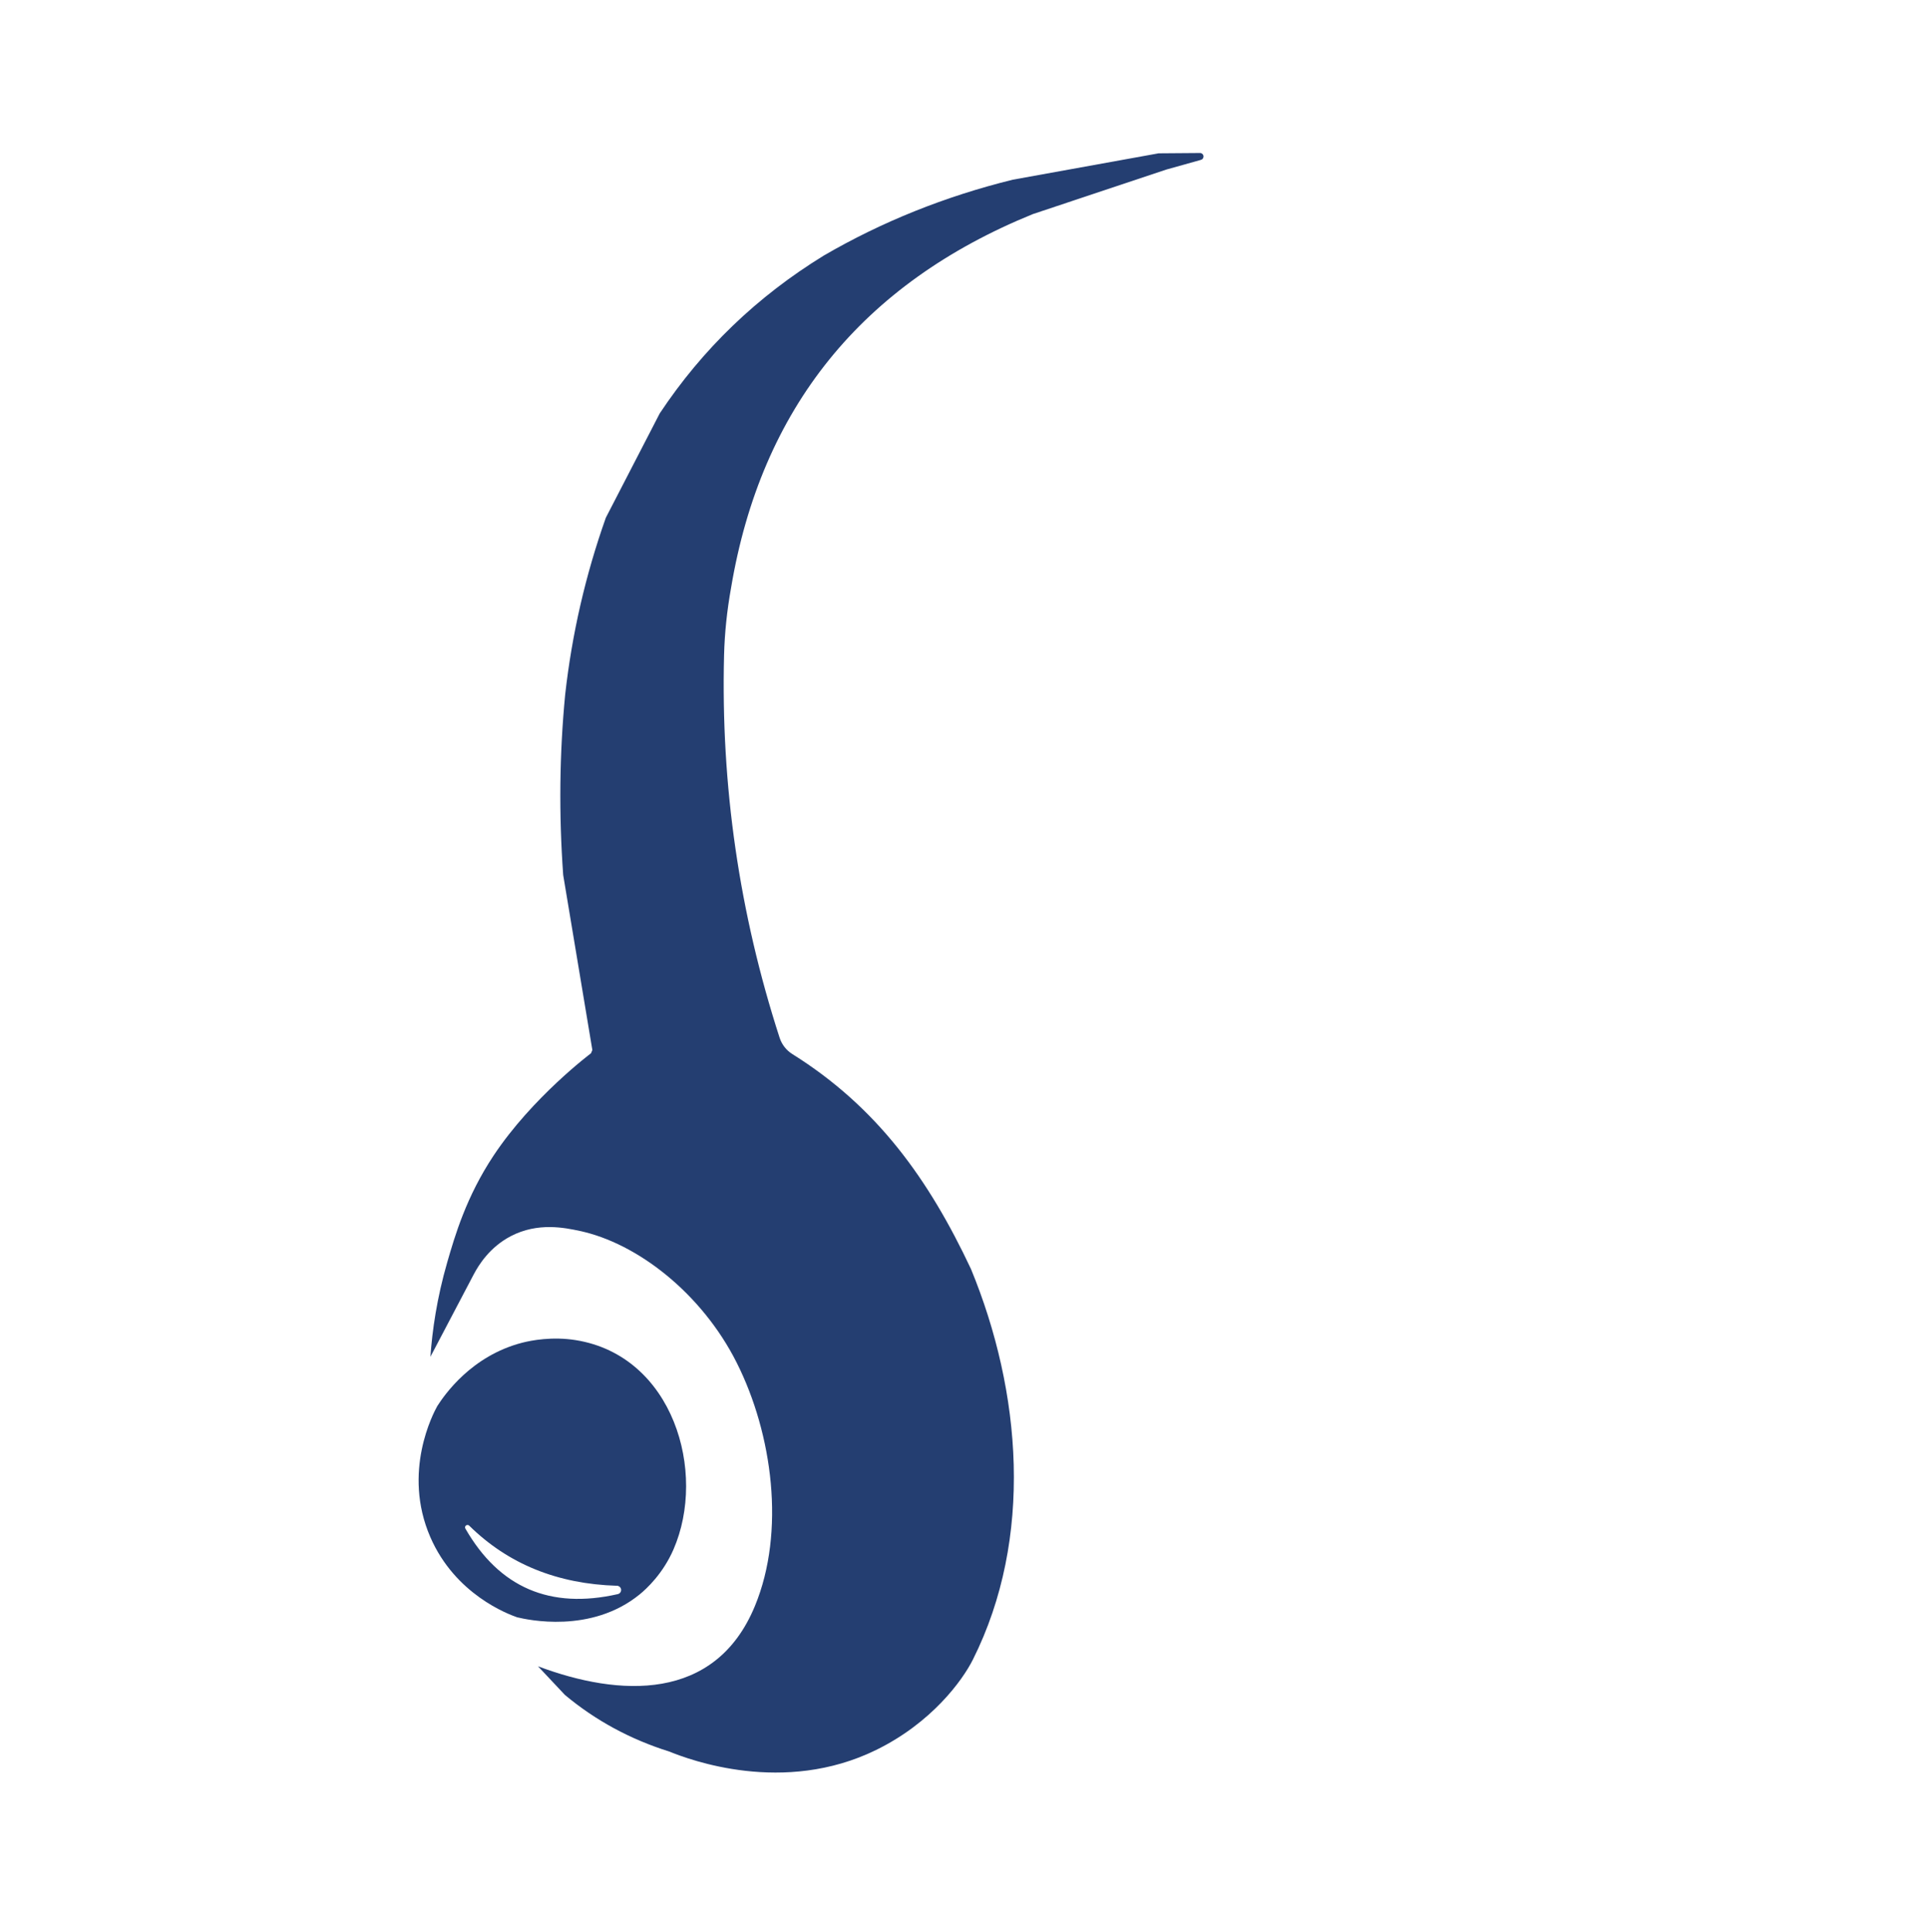
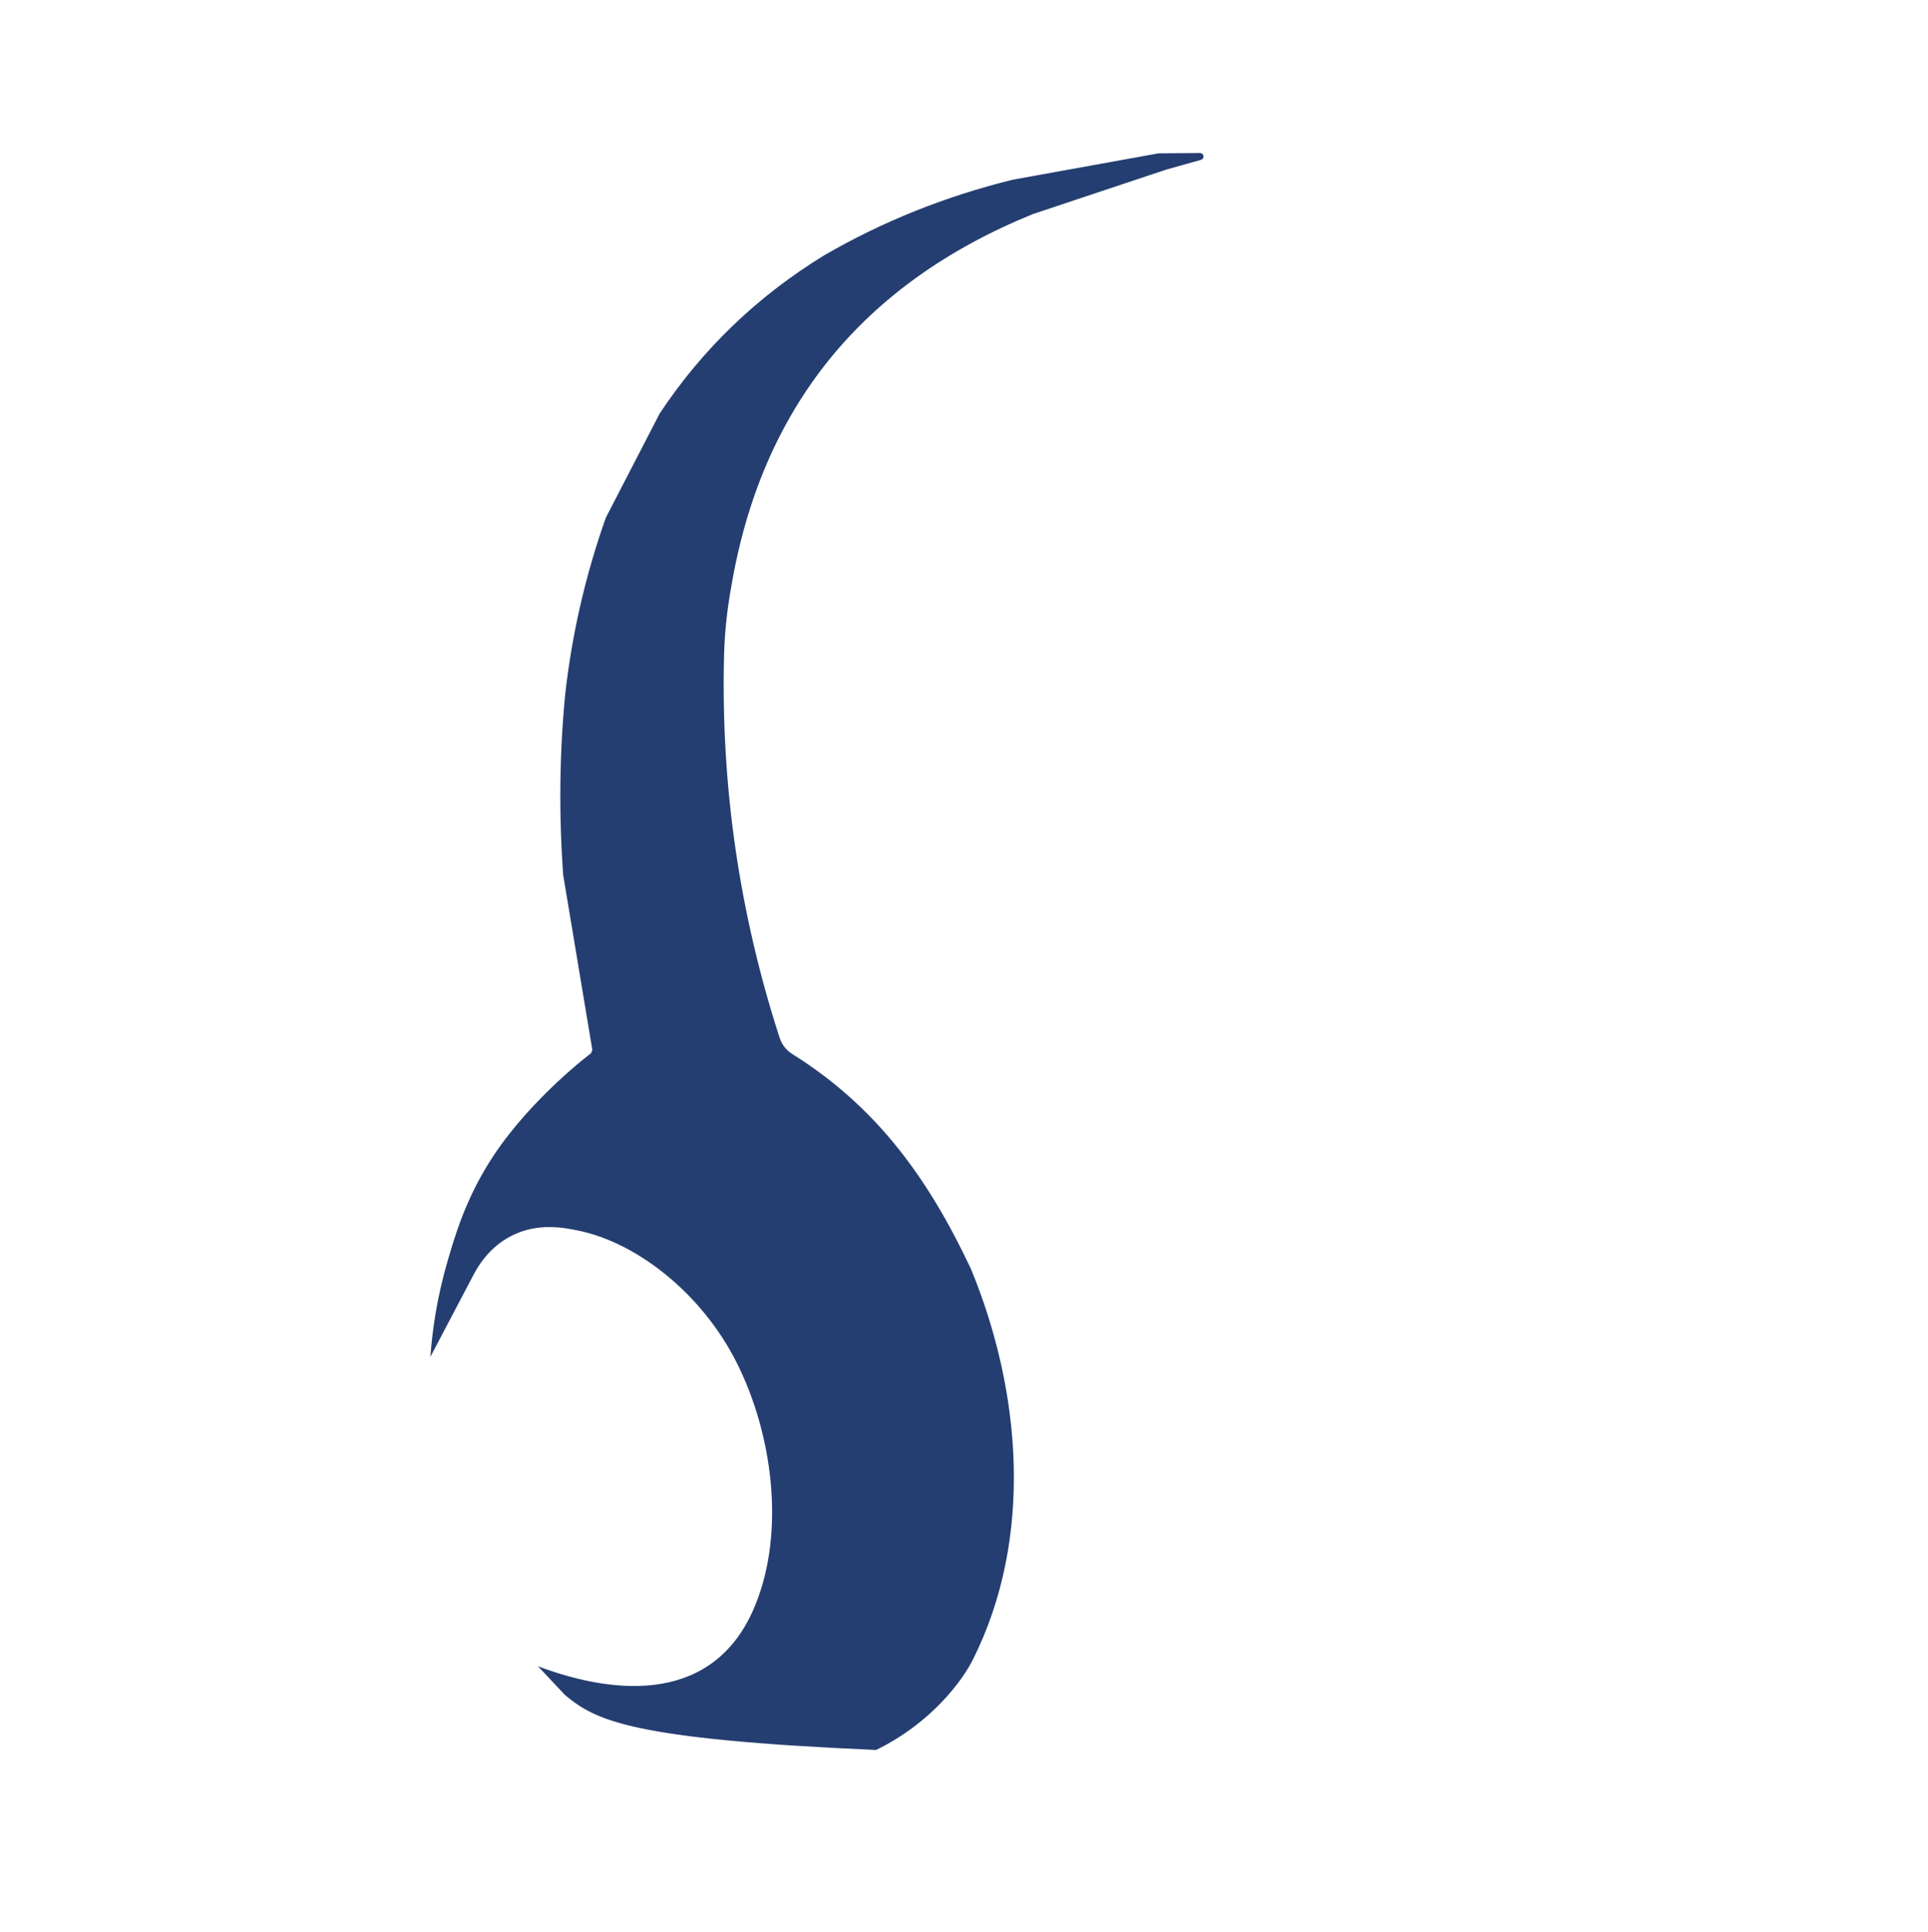
<svg xmlns="http://www.w3.org/2000/svg" width="540" height="541" viewBox="0 0 540 541" fill="none">
-   <path d="M324.35 42.942L336.03 42.852C336.57 42.812 337.04 43.222 337.08 43.762C337.11 44.242 336.8 44.672 336.33 44.782L326.76 47.462L289.3 59.952C241.38 79.452 213.2 114.342 204.76 164.622C203.61 171.022 202.96 177.292 202.8 183.442C201.87 220.002 207.05 255.732 218.35 290.612C218.97 292.532 220.24 294.162 221.95 295.222C245.64 310.052 260.09 330.182 271.95 355.392C286.1 389.722 289.55 430.752 272.49 464.792C269.57 470.612 260.97 482.472 245.38 490.102C219.45 502.802 193.11 492.832 187.42 490.532C176.5 487.102 166.77 481.822 158.23 474.692L150.68 466.662C173.45 475.222 200.32 476.712 211.44 449.782C220.03 429.002 216.4 401.622 206.33 381.622C196.55 362.202 178.51 348.172 162.35 344.732C158.26 343.862 150.65 342.242 143.07 346.202C137.2 349.262 134.09 354.232 132.67 356.932C128.63 364.622 124.59 372.302 120.55 379.992C121.07 372.622 122.36 363.542 125.28 353.462C127.4 346.152 130.57 335.182 138.26 323.612C149.13 307.262 165.52 294.992 165.52 294.992C165.52 294.992 165.66 294.662 165.91 294.072L157.74 245.052C156.51 227.892 156.7 211.032 158.3 194.482C160.2 177.522 164 161.022 169.69 144.982L184.79 115.762C196.74 97.772 212.06 83.032 230.75 71.562C247.04 62.092 264.67 55.012 283.63 50.332L324.39 42.962L324.35 42.942Z" fill="#243E71" />
-   <path d="M144.83 452.942C142.33 452.062 127.51 446.572 120.52 430.472C112.6 412.222 121.4 395.722 122.47 393.802C124.48 390.662 132.03 379.692 146.31 376.032C148.85 375.382 154.68 374.262 161.28 375.322C188.57 379.722 198.05 412.302 188.63 433.942C185.69 440.702 181.11 444.942 179.17 446.522C165.52 457.642 147.67 453.622 144.84 452.942H144.83ZM172.8 444.112C156.11 443.612 142.32 438.012 131.42 427.282C131.15 427.012 130.72 427.022 130.45 427.282C130.23 427.502 130.19 427.842 130.35 428.112C139.86 444.642 154.09 450.752 173.04 446.452C173.68 446.302 174.08 445.672 173.94 445.032C173.82 444.502 173.35 444.122 172.81 444.102L172.8 444.112Z" fill="#243E71" />
+   <path d="M324.35 42.942L336.03 42.852C336.57 42.812 337.04 43.222 337.08 43.762C337.11 44.242 336.8 44.672 336.33 44.782L326.76 47.462L289.3 59.952C241.38 79.452 213.2 114.342 204.76 164.622C203.61 171.022 202.96 177.292 202.8 183.442C201.87 220.002 207.05 255.732 218.35 290.612C218.97 292.532 220.24 294.162 221.95 295.222C245.64 310.052 260.09 330.182 271.95 355.392C286.1 389.722 289.55 430.752 272.49 464.792C269.57 470.612 260.97 482.472 245.38 490.102C176.5 487.102 166.77 481.822 158.23 474.692L150.68 466.662C173.45 475.222 200.32 476.712 211.44 449.782C220.03 429.002 216.4 401.622 206.33 381.622C196.55 362.202 178.51 348.172 162.35 344.732C158.26 343.862 150.65 342.242 143.07 346.202C137.2 349.262 134.09 354.232 132.67 356.932C128.63 364.622 124.59 372.302 120.55 379.992C121.07 372.622 122.36 363.542 125.28 353.462C127.4 346.152 130.57 335.182 138.26 323.612C149.13 307.262 165.52 294.992 165.52 294.992C165.52 294.992 165.66 294.662 165.91 294.072L157.74 245.052C156.51 227.892 156.7 211.032 158.3 194.482C160.2 177.522 164 161.022 169.69 144.982L184.79 115.762C196.74 97.772 212.06 83.032 230.75 71.562C247.04 62.092 264.67 55.012 283.63 50.332L324.39 42.962L324.35 42.942Z" fill="#243E71" />
</svg>